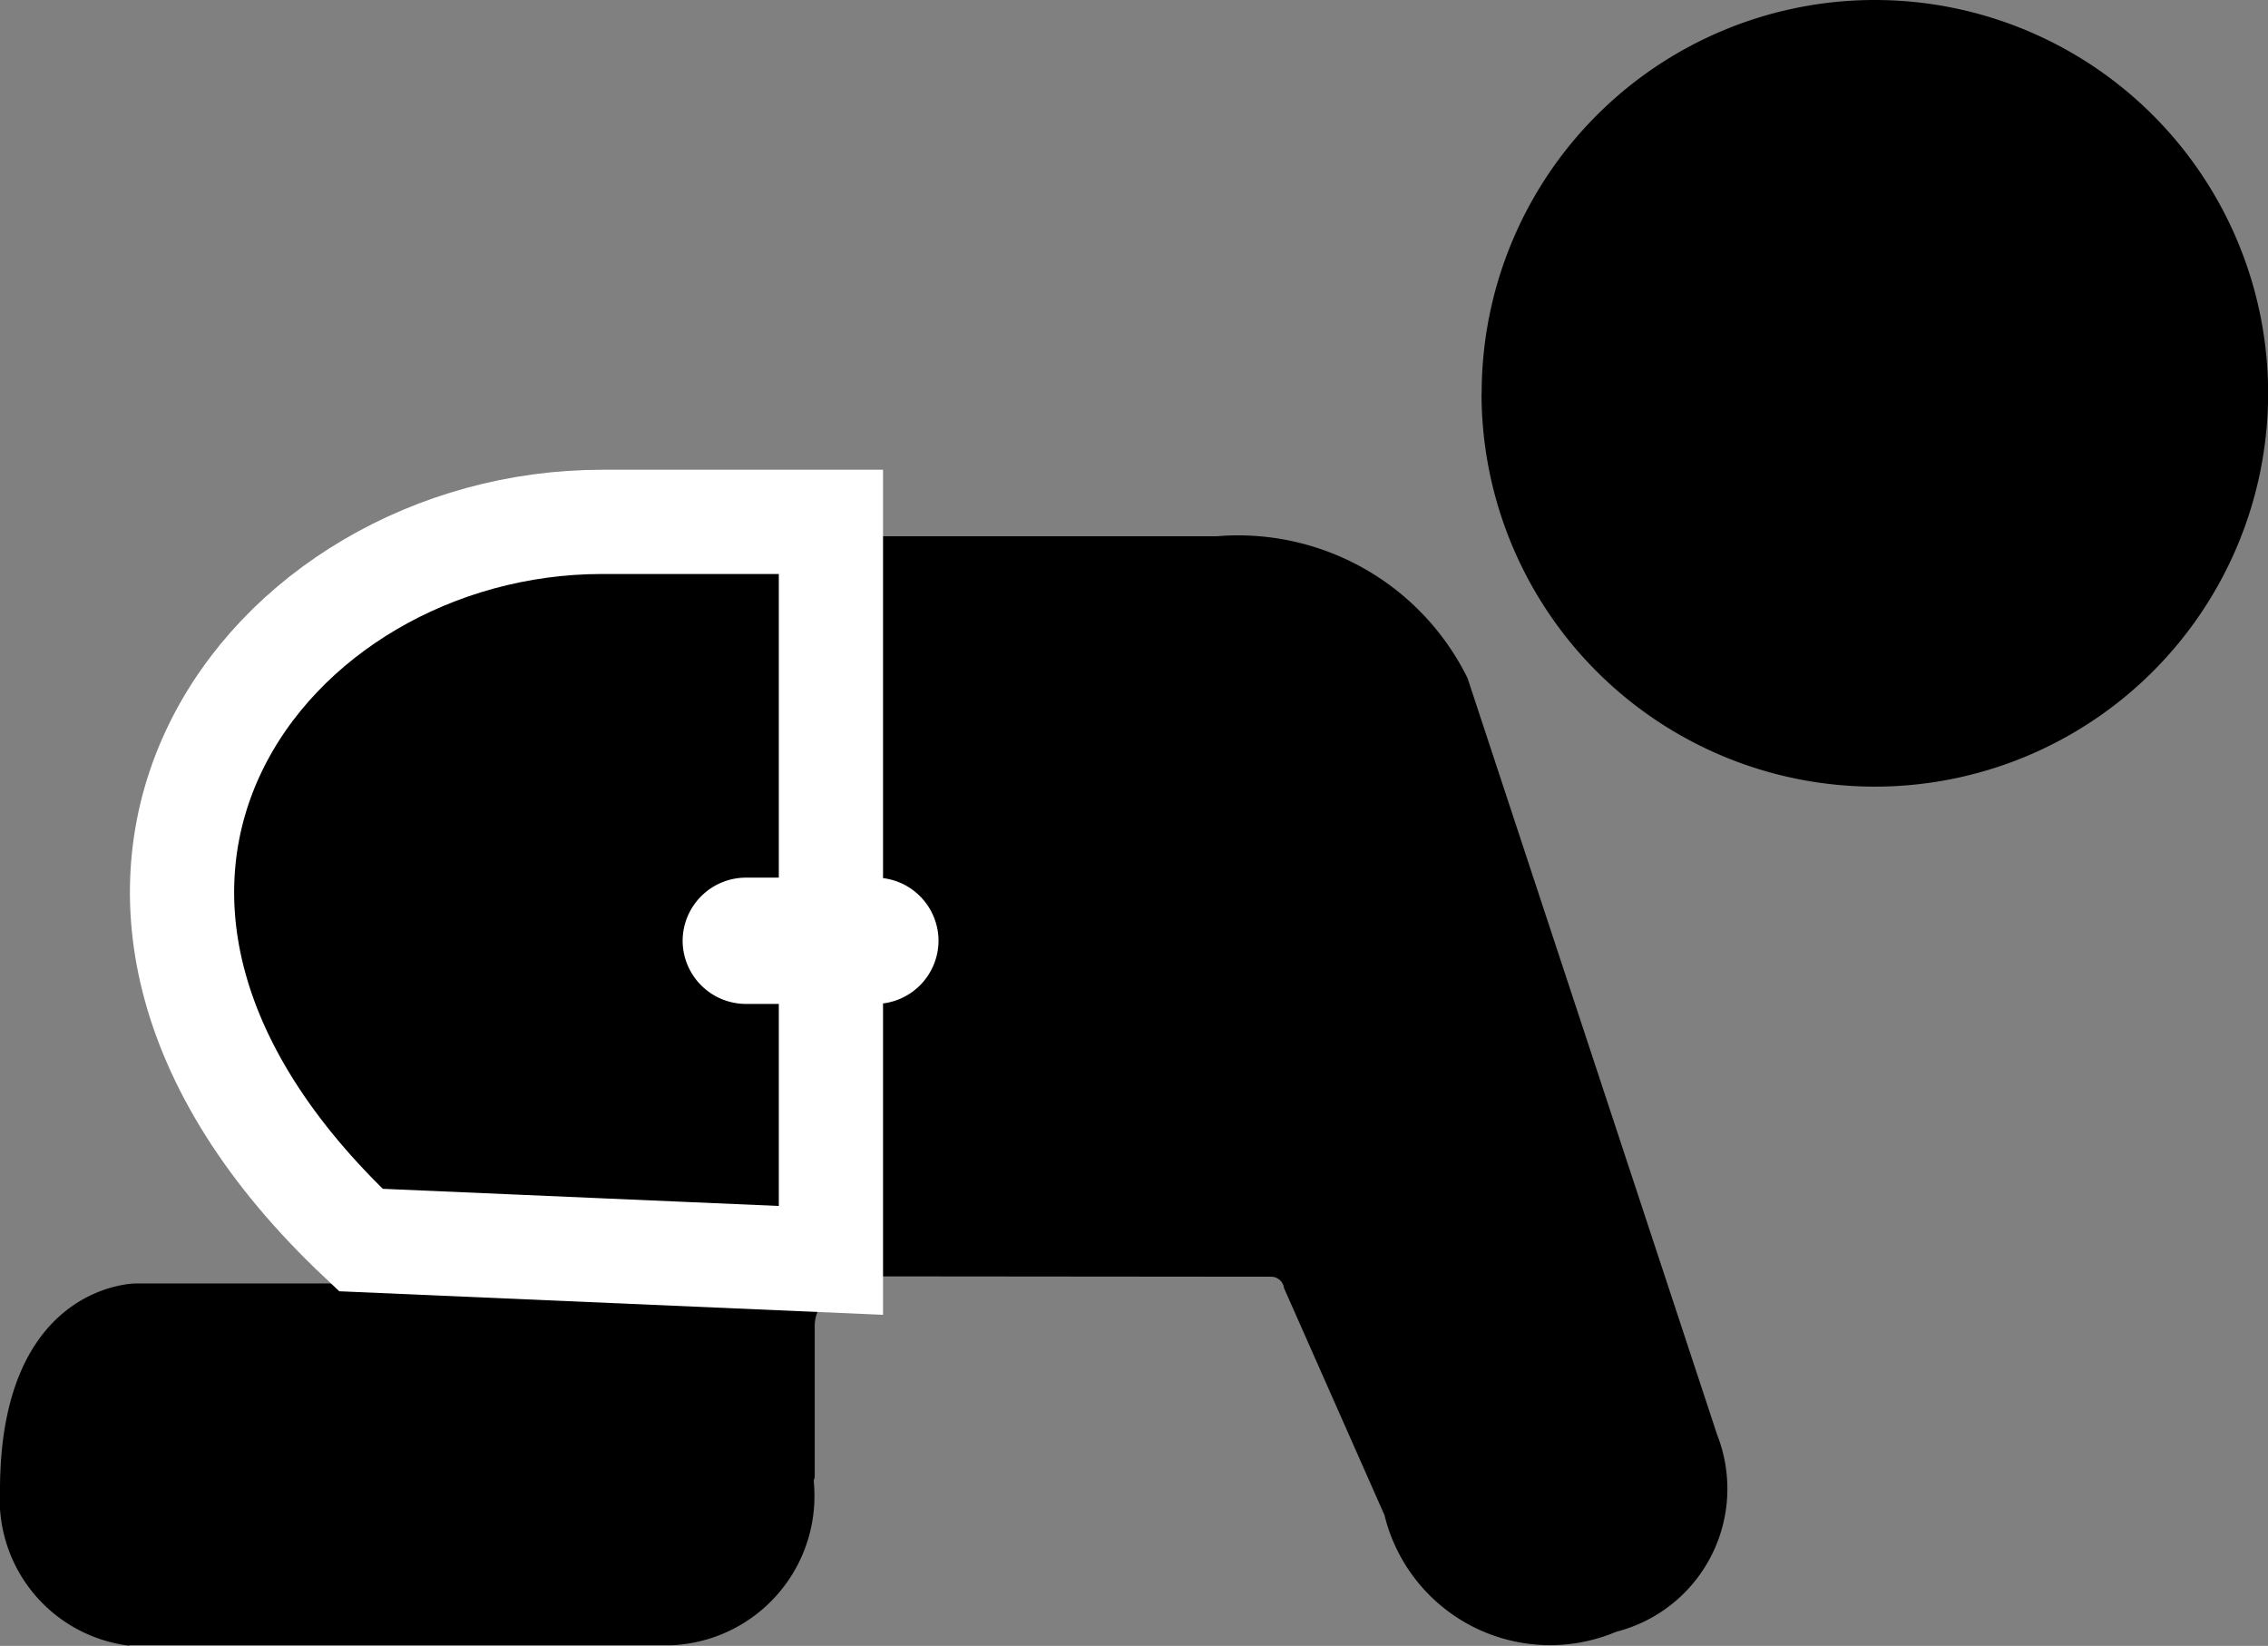
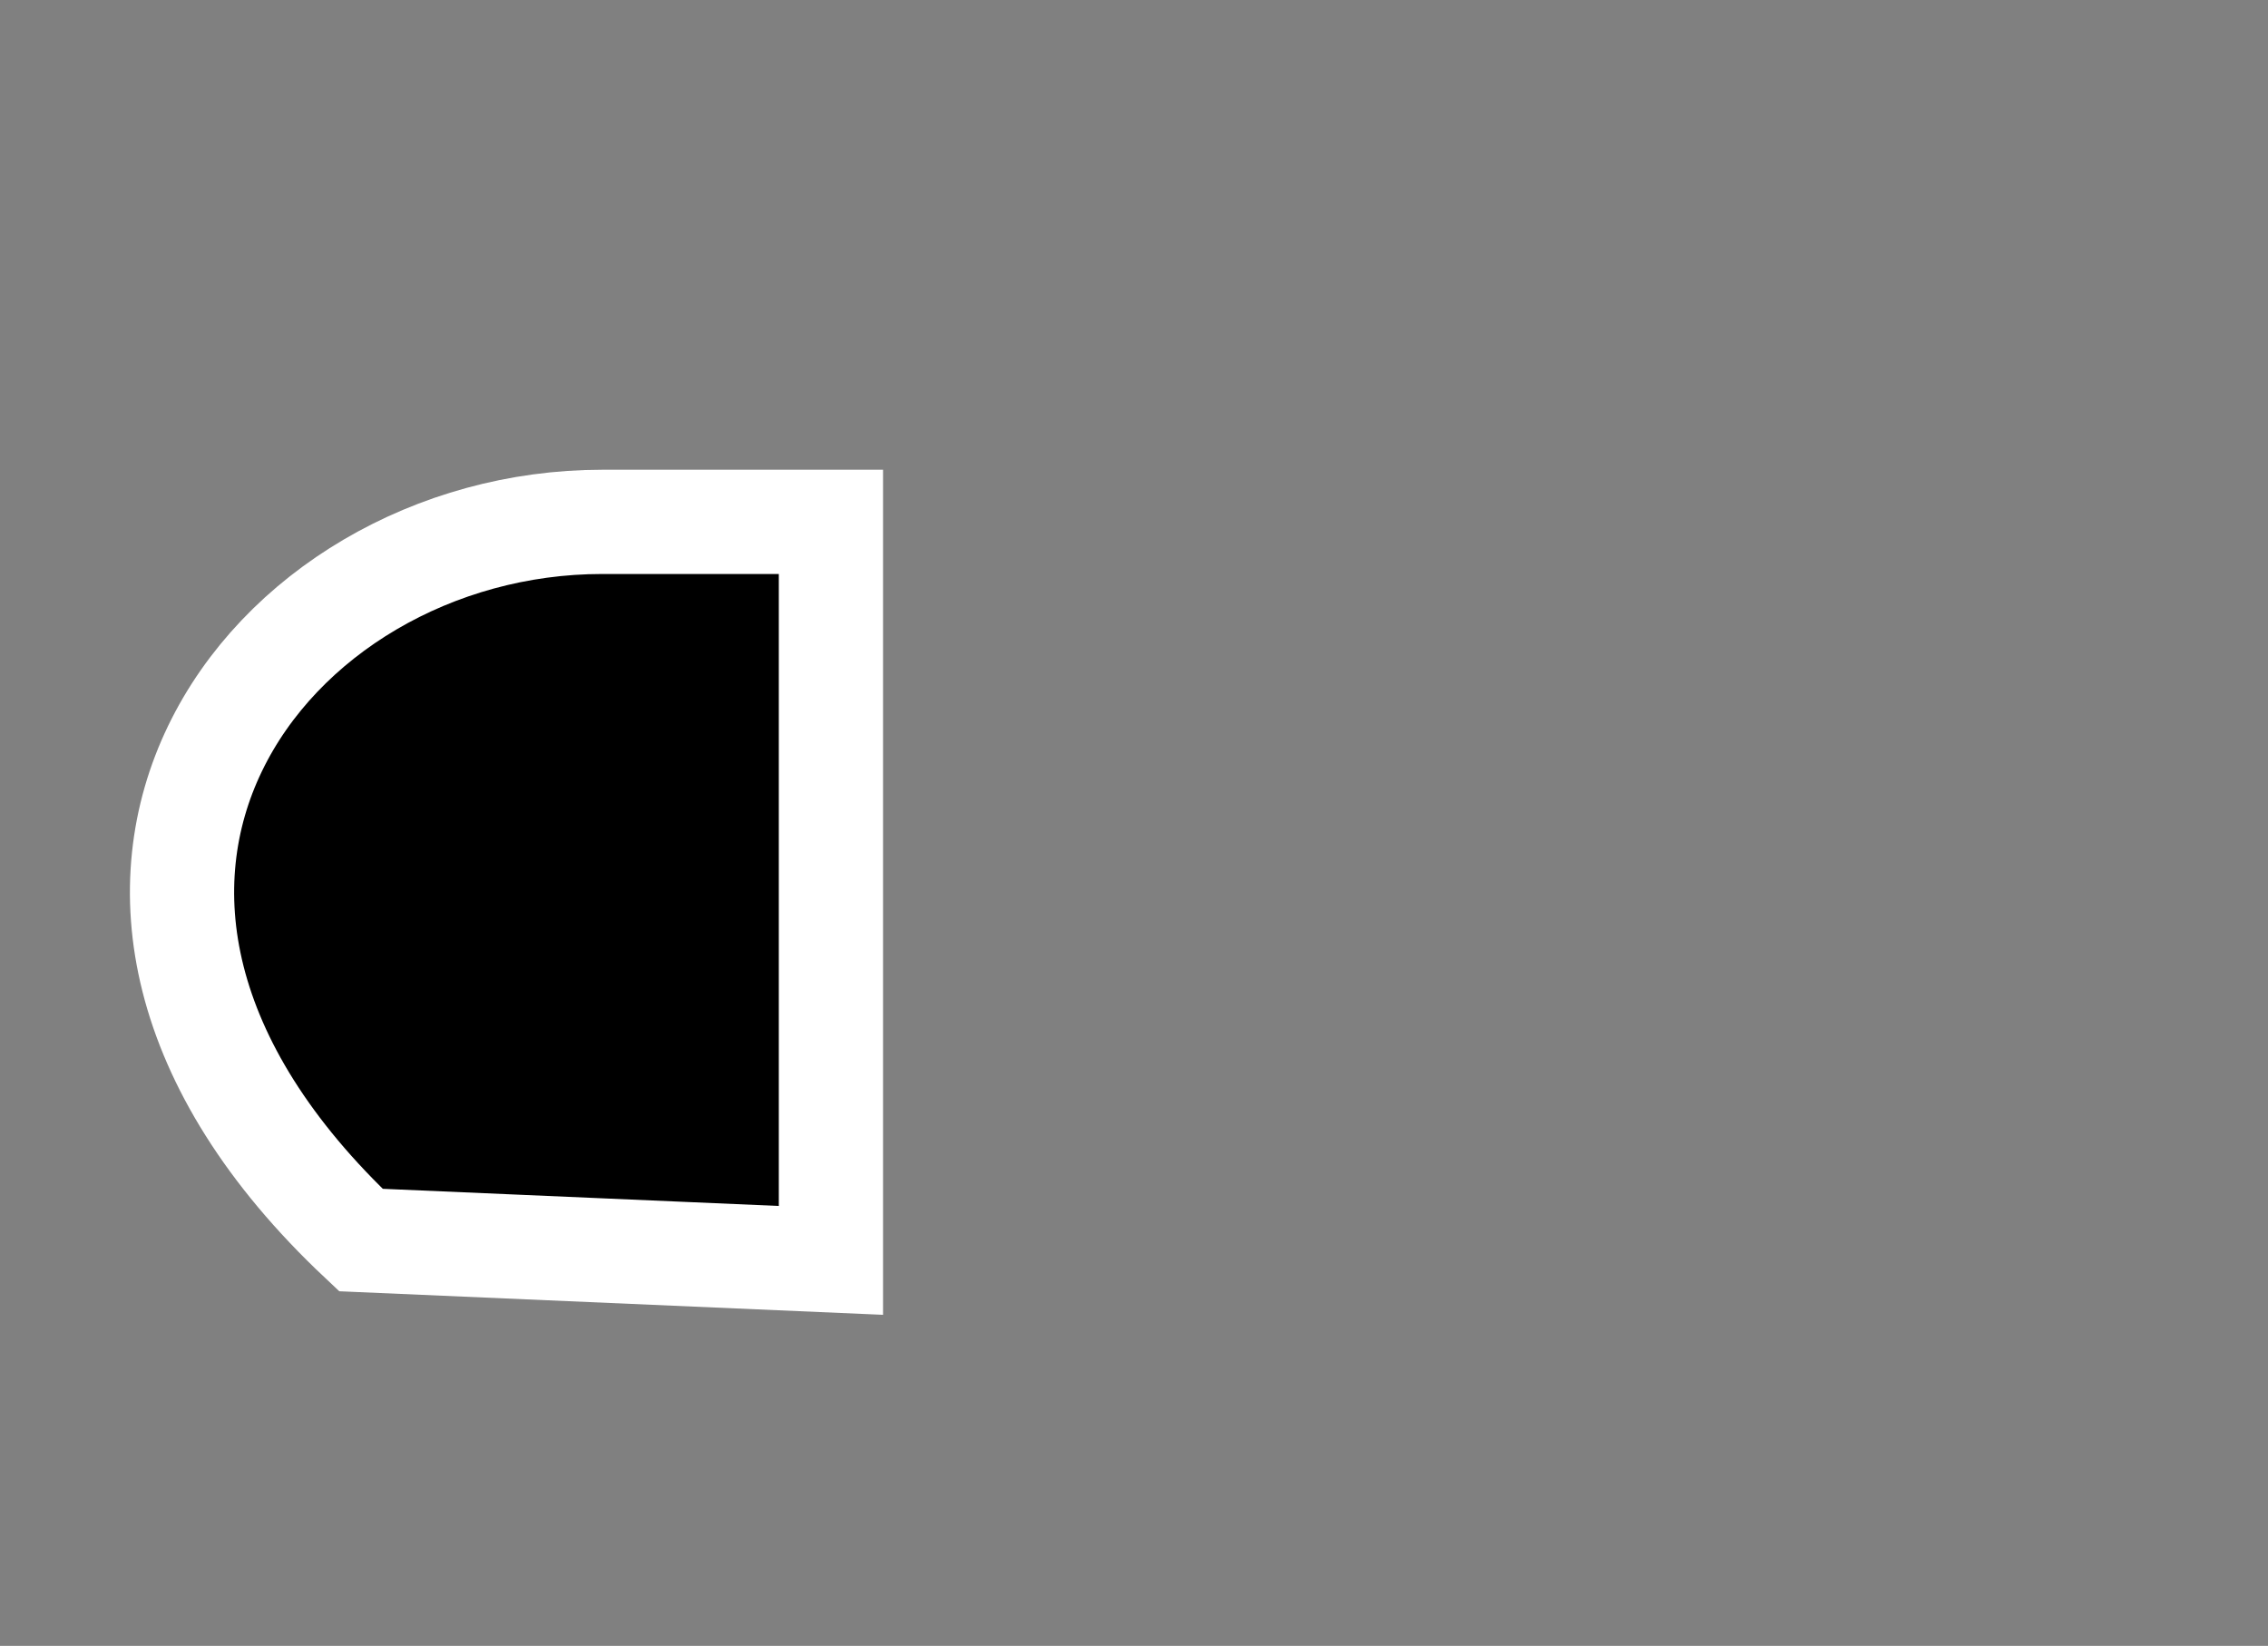
<svg xmlns="http://www.w3.org/2000/svg" width="17.496" height="12.694" viewBox="0 0 17.496 12.694">
  <rect x="0" y="0" width="17.496" height="12.694" fill="#808080" stroke="none" />
  <g id="Group_4548" data-name="Group 4548" transform="translate(-0.185 34.855)">
-     <path id="Path_6671" data-name="Path 6671" d="M1.181-5.08H5.369A1.152,1.152,0,0,0,6.463-6.338c0-.048.006,0,.007-.049,0-.186,0-1.147,0-1.147a.286.286,0,0,1,.247-.291L3.305-7.983l.032.034a.051.051,0,0,1-.051.079H1.231S.185-7.87.185-6.276a1.137,1.137,0,0,0,1,1.2" transform="translate(0 -17.086)" fill="#000" />
-     <path id="Path_6672" data-name="Path 6672" d="M21.4-17.781a.1.1,0,0,1,.094.087l.775,1.751a1.315,1.315,0,0,0,1.789.9,1.138,1.138,0,0,0,.778-1.518l-1.926-5.837a1.973,1.973,0,0,0-1.934-1.094H18.121v5.708Z" transform="translate(-11.404 -7.227)" fill="#000" />
-     <path id="Path_6673" data-name="Path 6673" d="M31.566-31.822A3.033,3.033,0,0,0,34.6-28.788a3.034,3.034,0,0,0,3.034-3.034A3.034,3.034,0,0,0,34.6-34.855a3.033,3.033,0,0,0-3.033,3.033" transform="translate(-19.952)" fill="#000" />
    <path id="Path_6674" data-name="Path 6674" d="M9.046-23.8H7.281c-2.587,0-4.757,2.818-1.861,5.539l3.626.157Z" transform="translate(-2.451 -7.03)" fill="#000" stroke="#fff" stroke-miterlimit="10" stroke-width="0.804" />
-     <path id="Path_6675" data-name="Path 6675" d="M16.14-15.294h-1a.489.489,0,0,1-.487-.487.489.489,0,0,1,.487-.487h1a.488.488,0,0,1,.487.487.489.489,0,0,1-.487.487" transform="translate(-9.202 -11.818)" fill="#fff" />
  </g>
</svg>